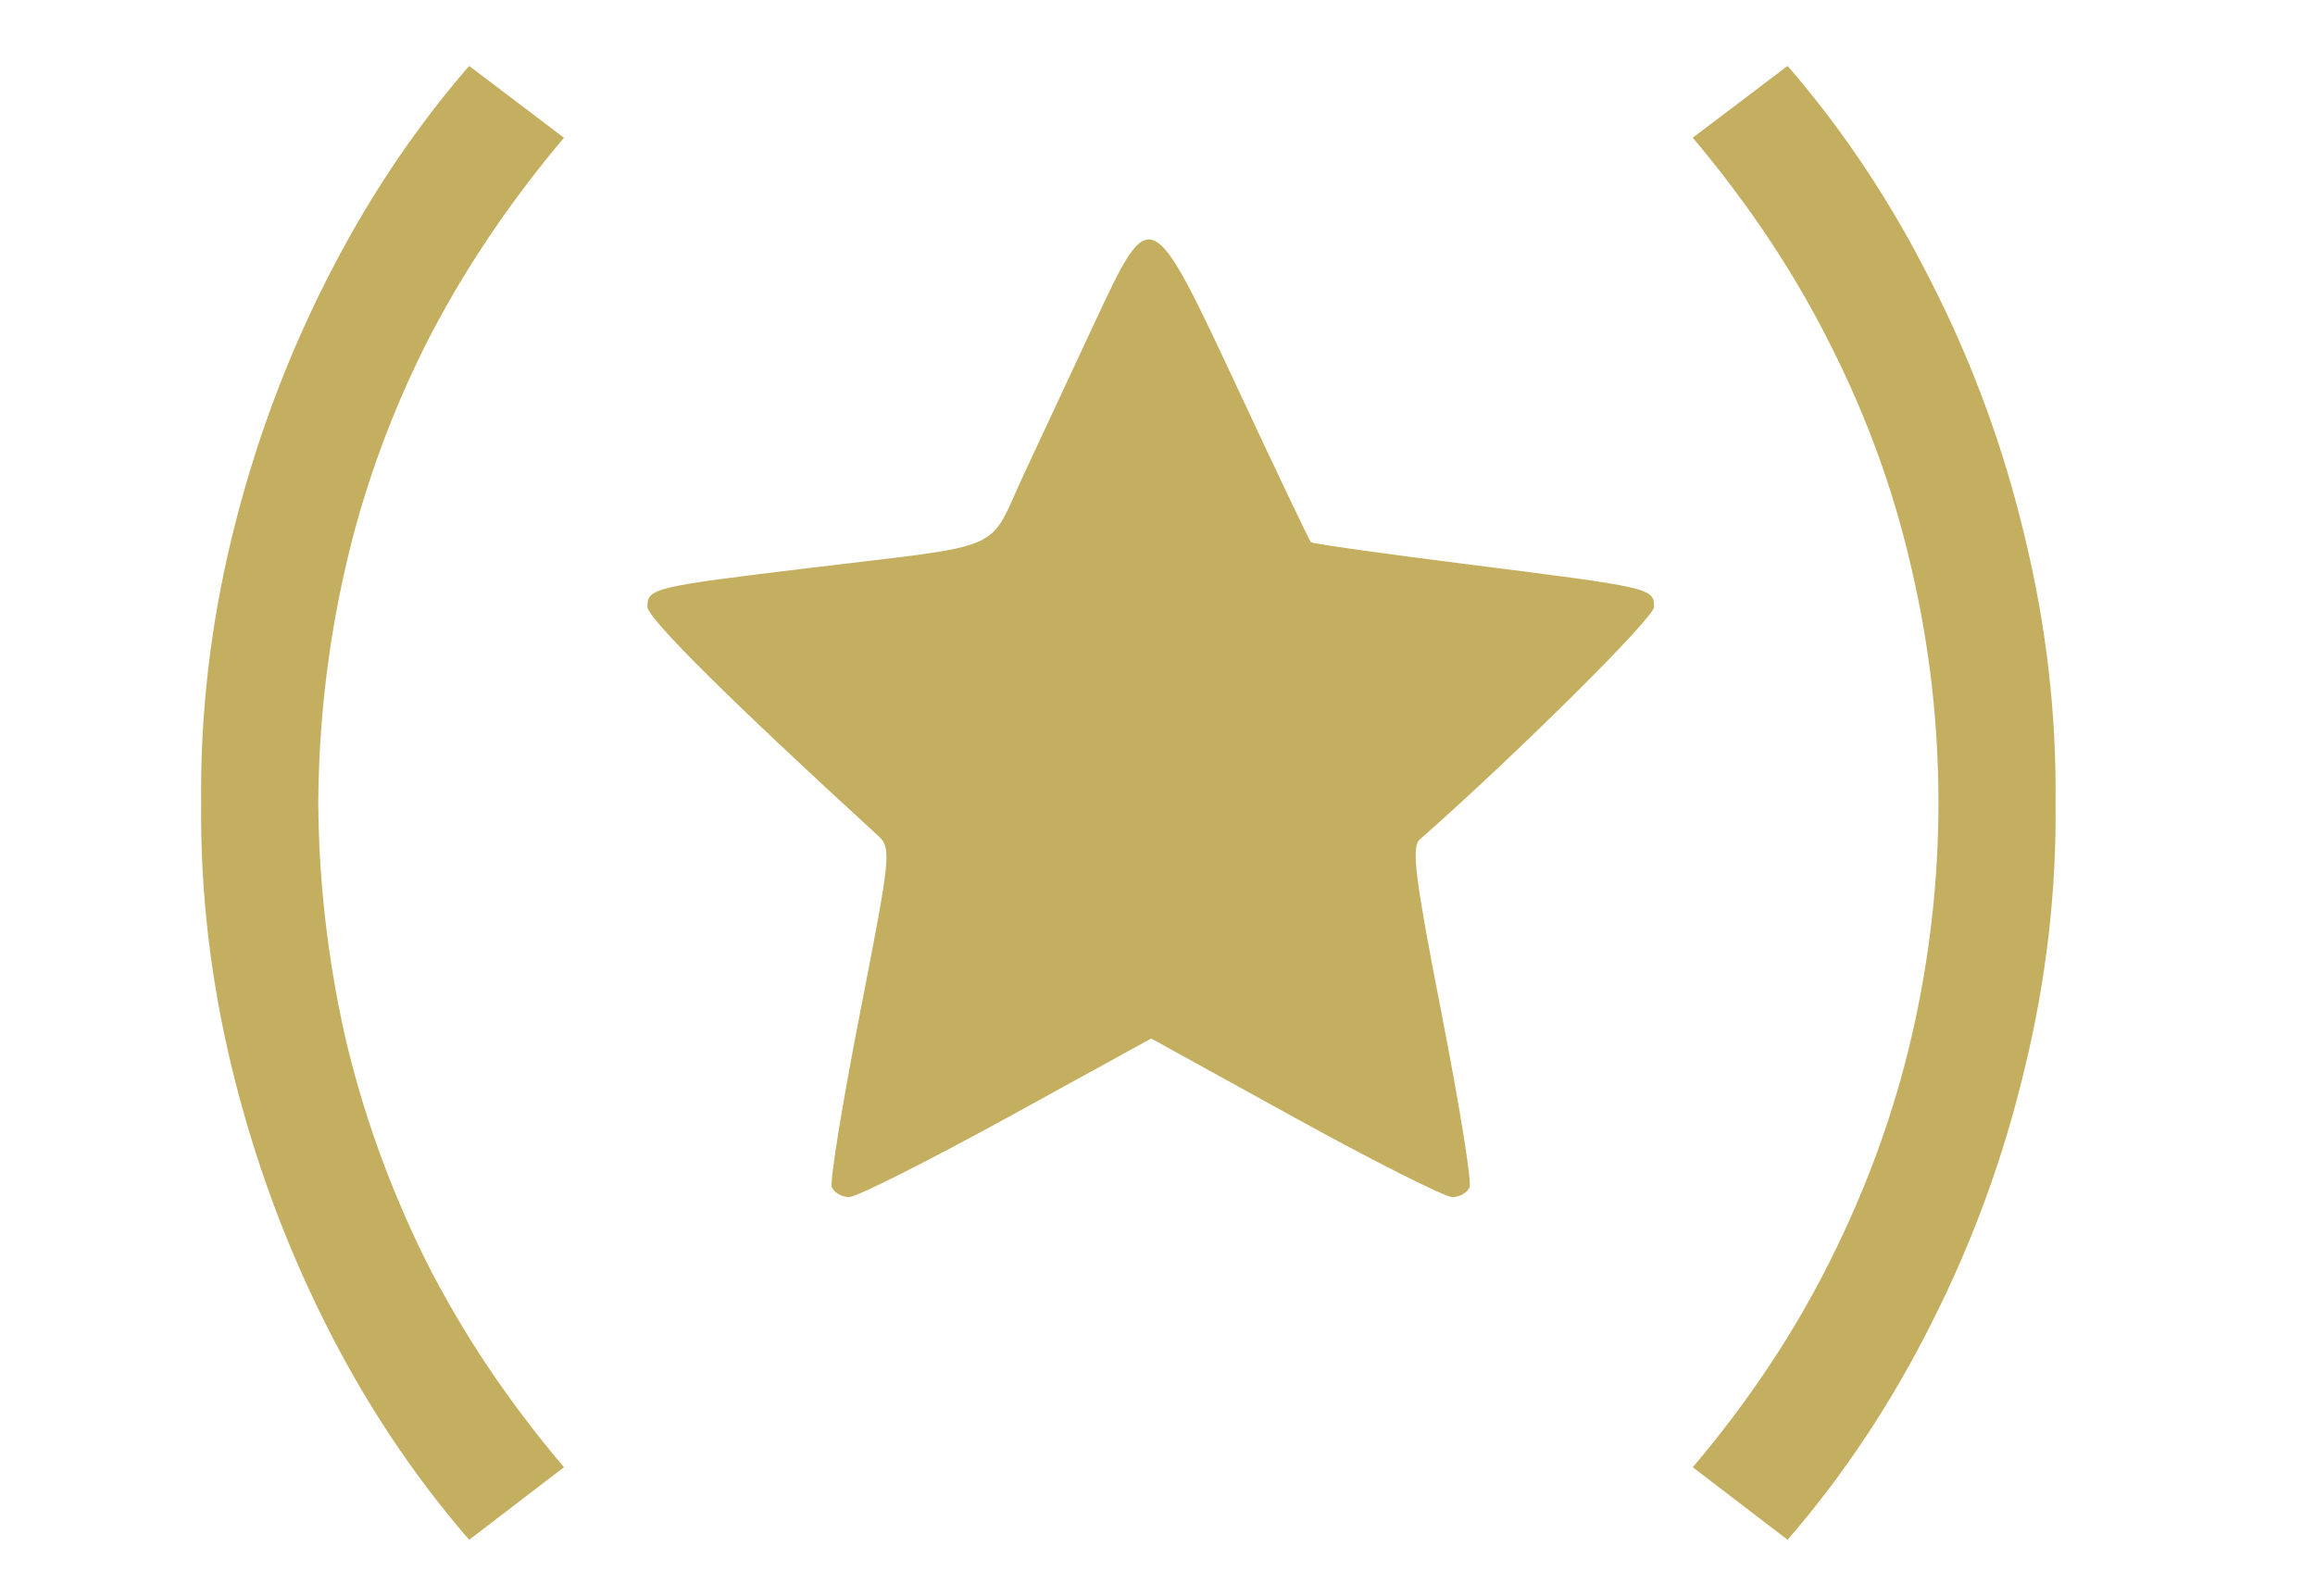
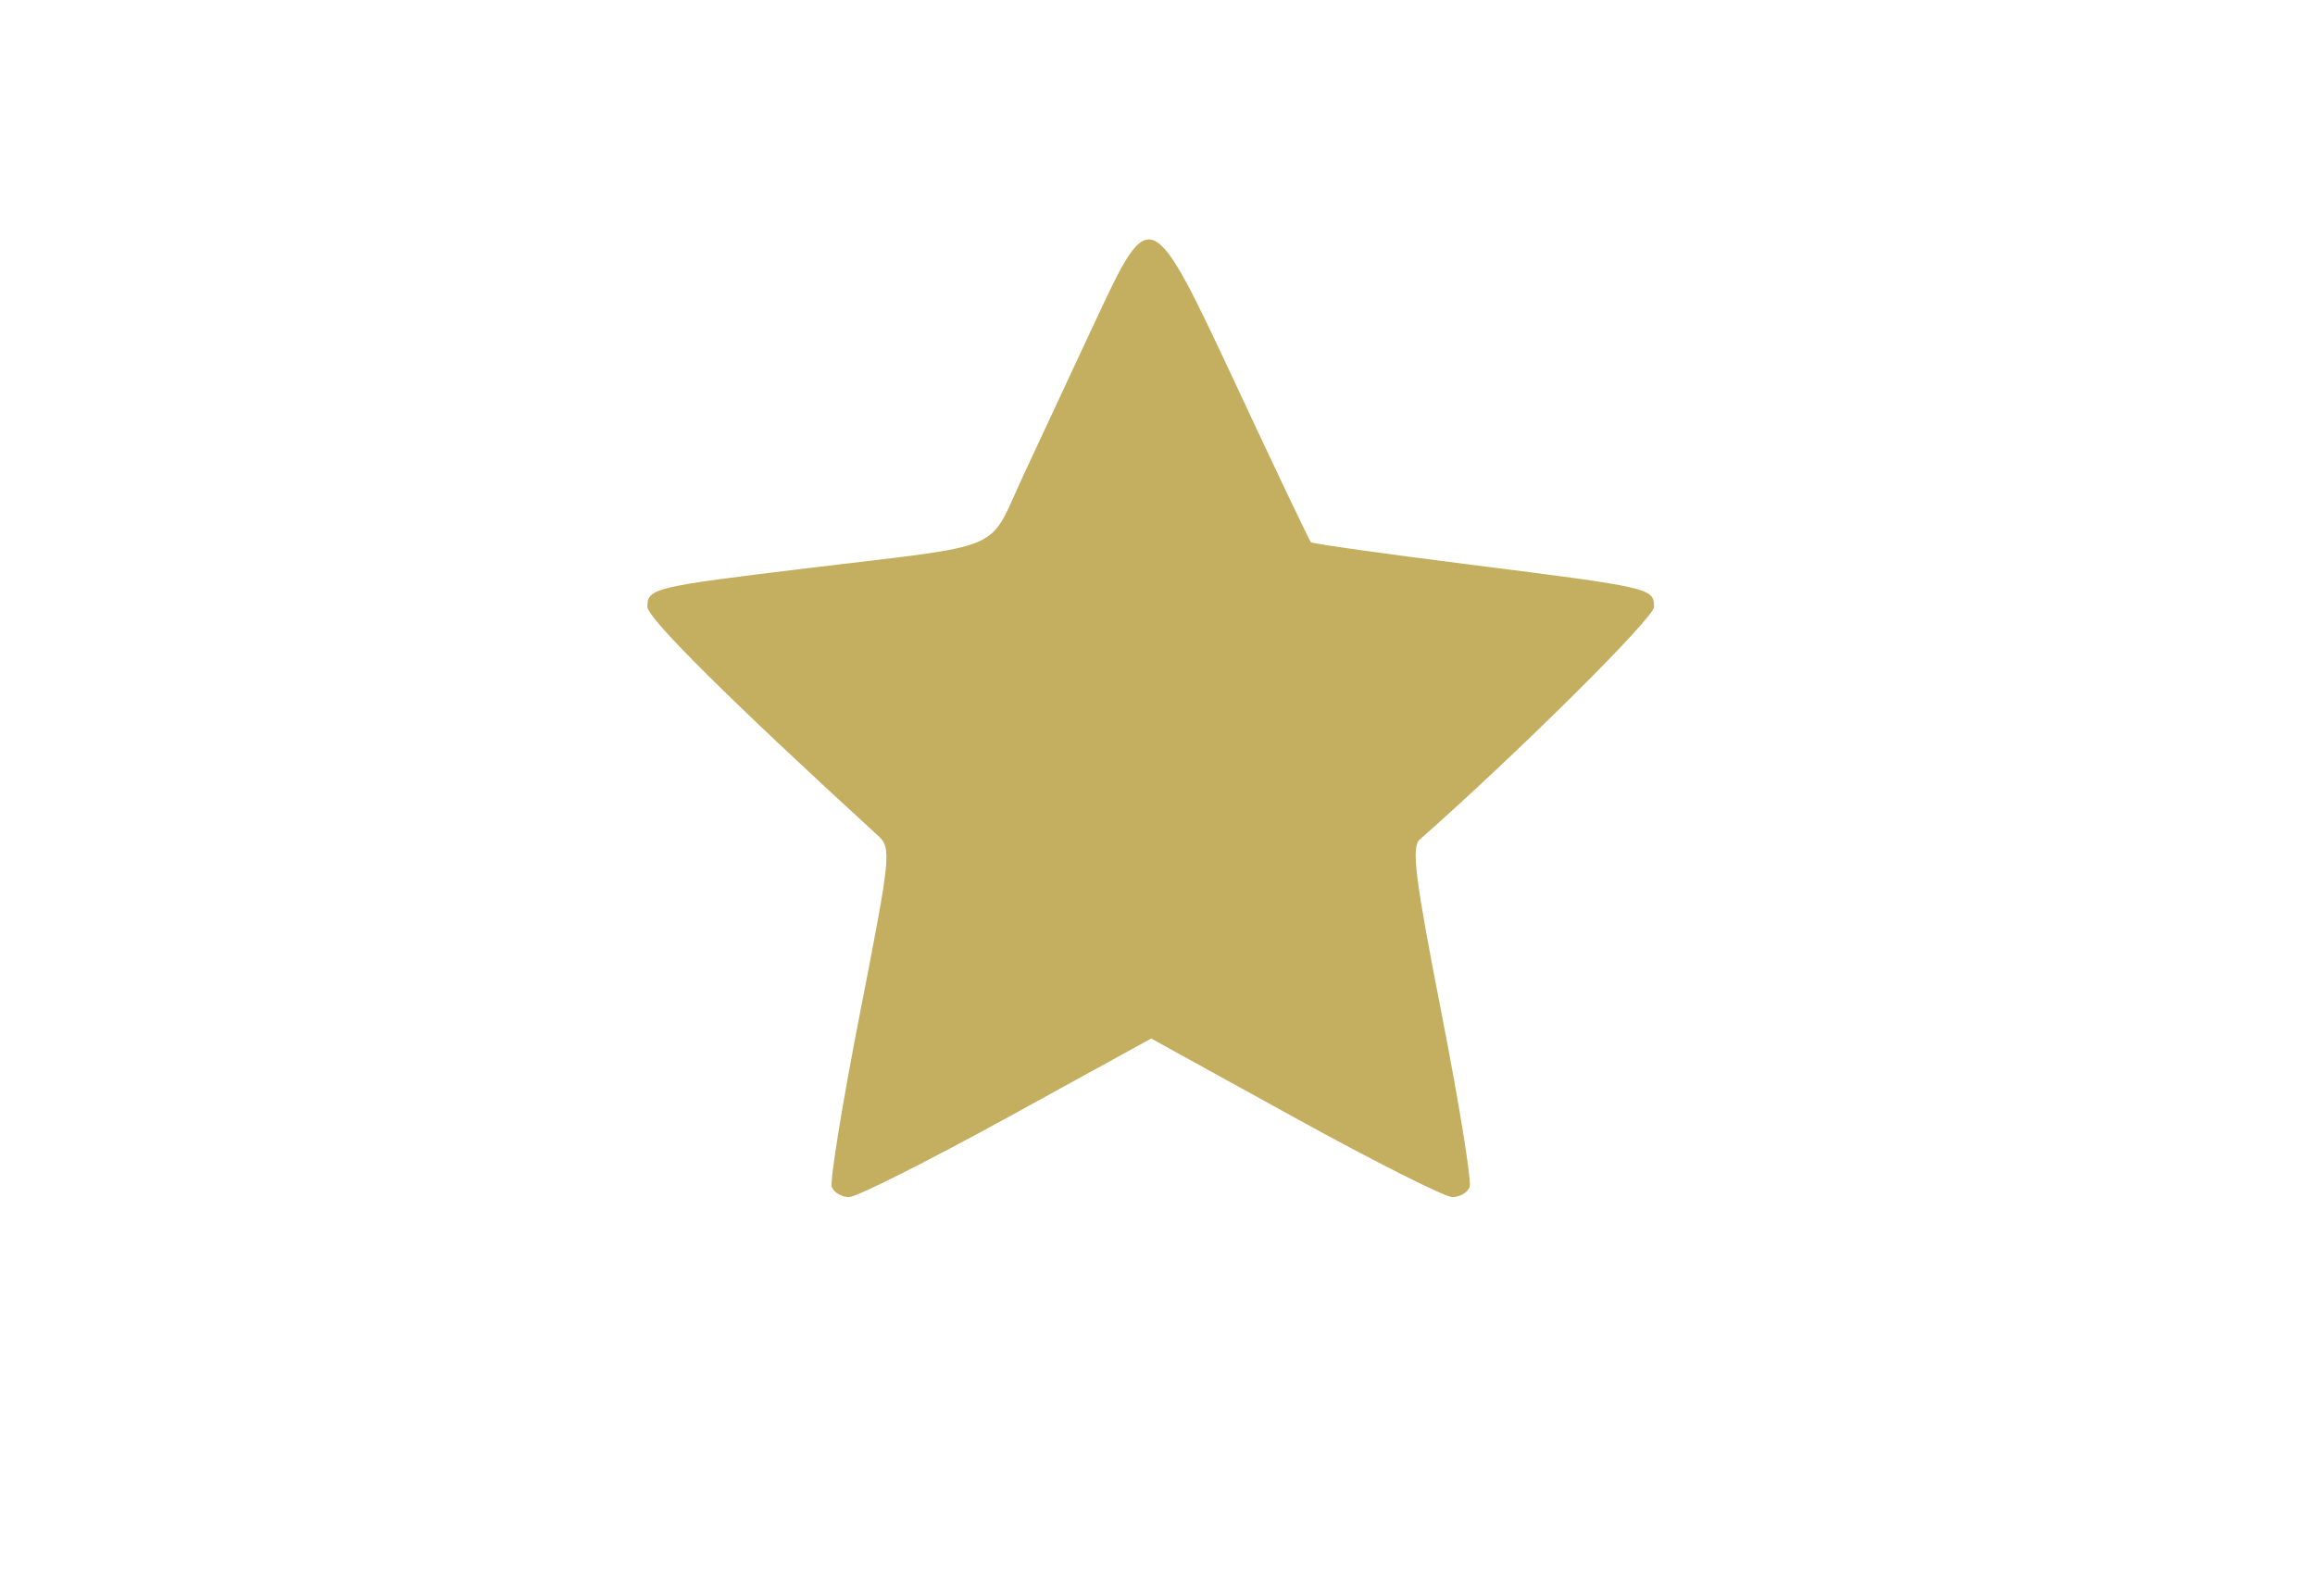
<svg xmlns="http://www.w3.org/2000/svg" width="29" height="20" viewBox="0 0 29 20" fill="none">
-   <path d="M5.877 19.294C5.175 18.484 4.572 17.575 4.068 16.567C3.564 15.559 3.177 14.5 2.907 13.39C2.637 12.28 2.508 11.17 2.52 10.06C2.508 8.944 2.637 7.831 2.907 6.721C3.177 5.611 3.564 4.555 4.068 3.553C4.572 2.545 5.175 1.636 5.877 0.826L7.065 1.726C6.357 2.566 5.775 3.439 5.319 4.345C4.869 5.251 4.536 6.184 4.32 7.144C4.104 8.098 3.993 9.07 3.987 10.06C3.993 11.038 4.104 12.01 4.32 12.976C4.542 13.936 4.878 14.872 5.328 15.784C5.784 16.69 6.363 17.557 7.065 18.385L5.877 19.294ZM22.393 19.294L21.205 18.385C21.907 17.557 22.483 16.69 22.933 15.784C23.389 14.872 23.728 13.936 23.95 12.976C24.172 12.01 24.283 11.038 24.283 10.06C24.283 9.07 24.172 8.098 23.95 7.144C23.734 6.184 23.398 5.251 22.942 4.345C22.492 3.439 21.913 2.566 21.205 1.726L22.393 0.826C23.095 1.636 23.698 2.545 24.202 3.553C24.712 4.555 25.099 5.611 25.363 6.721C25.633 7.831 25.762 8.944 25.75 10.06C25.762 11.17 25.633 12.28 25.363 13.39C25.099 14.5 24.712 15.559 24.202 16.567C23.698 17.575 23.095 18.484 22.393 19.294Z" fill="#C4AE5F" />
  <path fill-rule="evenodd" clip-rule="evenodd" d="M13.717 4.033C13.443 4.62 13.04 5.483 12.822 5.952C12.363 6.938 12.654 6.812 10.13 7.118C8.181 7.354 8.11 7.371 8.11 7.604C8.11 7.746 9.168 8.796 10.998 10.47C11.169 10.627 11.161 10.711 10.774 12.69C10.553 13.822 10.393 14.804 10.42 14.874C10.447 14.943 10.544 15 10.636 15C10.728 15 11.618 14.553 12.613 14.007L14.421 13.013L16.223 14.007C17.214 14.553 18.1 15 18.193 15C18.286 15 18.384 14.943 18.41 14.874C18.437 14.804 18.278 13.822 18.057 12.691C17.728 11.011 17.678 10.614 17.784 10.521C19.025 9.425 20.72 7.742 20.72 7.605C20.72 7.37 20.683 7.361 18.416 7.075C17.338 6.939 16.44 6.813 16.422 6.794C16.403 6.775 15.996 5.921 15.517 4.895C14.415 2.536 14.417 2.537 13.717 4.033Z" fill="#C4AE5F" />
</svg>